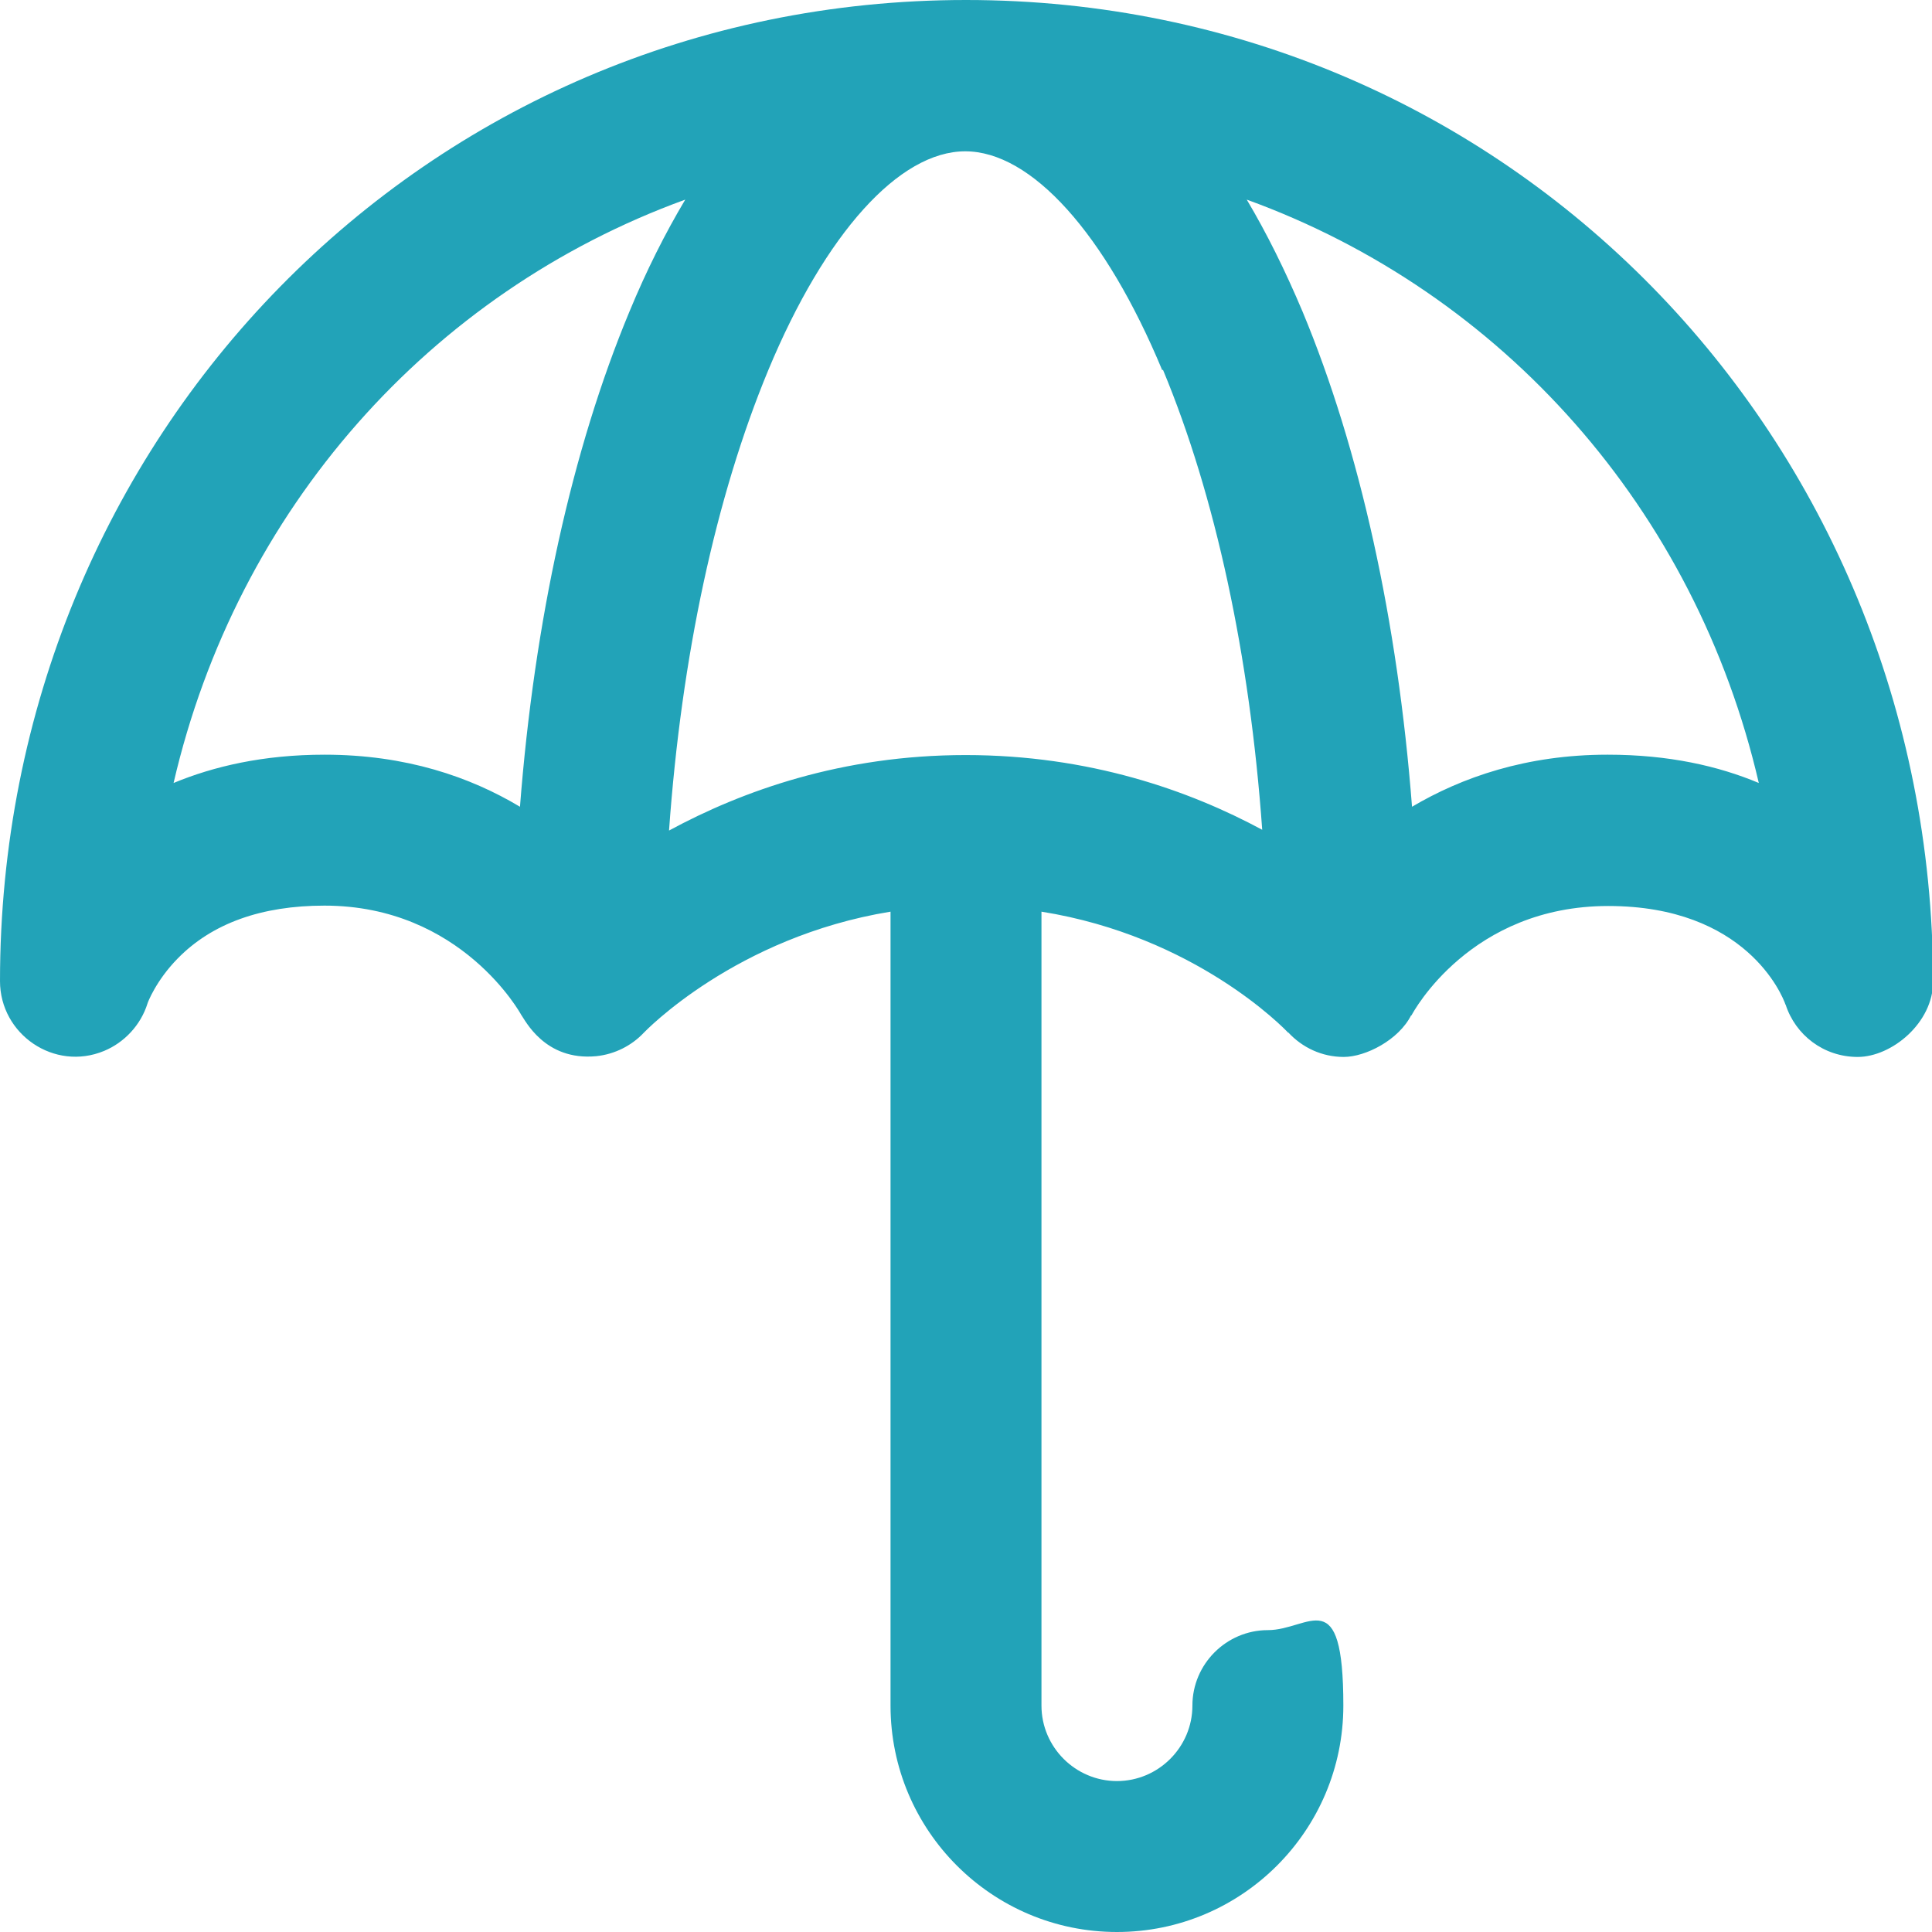
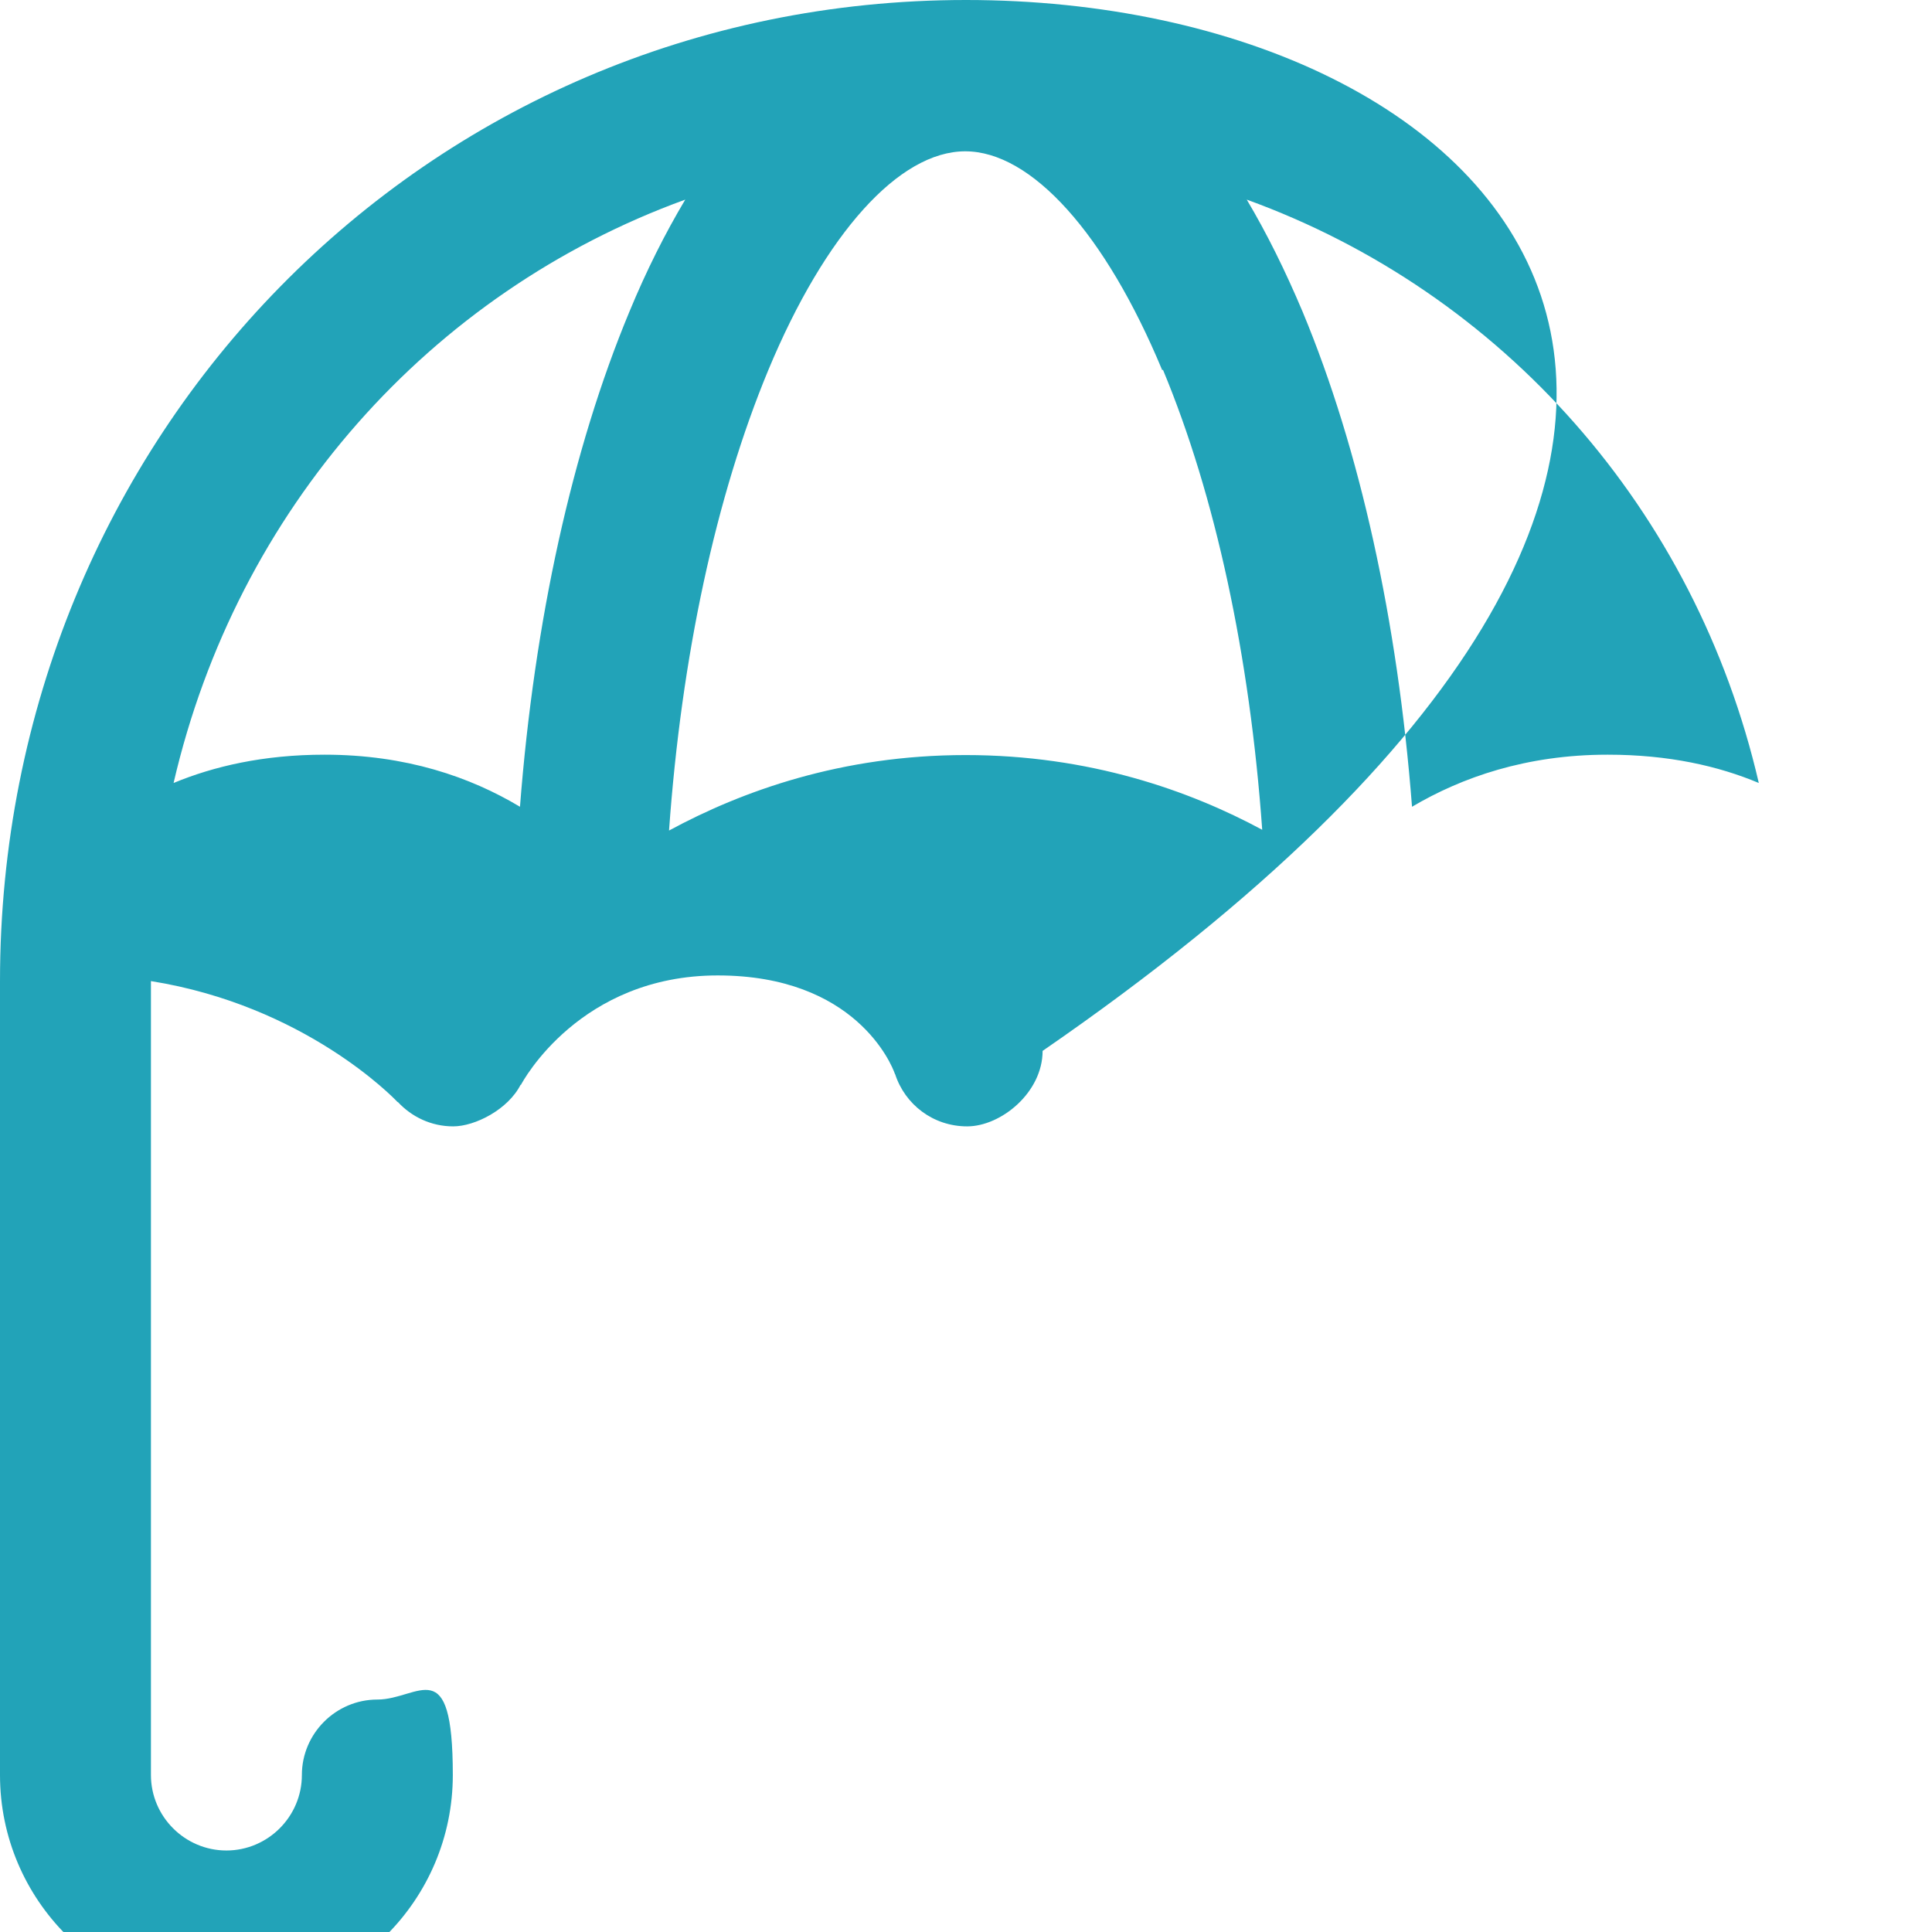
<svg xmlns="http://www.w3.org/2000/svg" id="Capa_1" viewBox="0 0 512 512">
  <defs>
    <style>      .st0 {        fill: #22a3b8;      }    </style>
  </defs>
-   <path class="st0" d="M256,0C112.7,0,0,115.9,0,260c0,14.1,14.4,24,27.6,18.5,5.3-2.2,9.7-6.8,11.5-12.6,0-.1,2.2-6,8-11.9,9.1-9.3,22.2-14,38.9-14,36.4,0,52.1,28.9,52.1,28.9,1,1.3,6.2,12.3,19.9,11,4.9-.5,9.4-2.8,12.6-6.2.3-.3,24.3-25.4,65.4-32.1v210.4c0,33.1,26.9,60,60,60s60-26.9,60-60-9-20-20-20-20,9-20,20-9,20-20,20-20-9-20-20v-210.4c40.7,6.5,64.3,30.9,65.4,32.1h0c0,0,0-.1,0-.1,3.7,4,8.9,6.5,14.7,6.5s14.6-4.5,17.9-11.1h0s0,.2,0,.2c.6-1.2,15.8-29.1,52.2-29.1s46.1,23.5,47,26.2c0,0,0,0,0-.1,2.6,8.1,10.1,13.9,19.1,13.9s20-9,20-20C512,116.1,399.5,0,256,0h0ZM308.2,98c13.9,33.4,23,75.7,26.3,121.9-19.3-10.4-45.8-19.8-78.6-19.8s-59.2,9.5-78.6,20c3.3-46.2,12.4-88.5,26.3-122,15.1-36.3,34.7-58,52.2-58s37.1,21.7,52.2,58ZM86,200c-16.2,0-29.4,3.1-40,7.5C62.8,135,113.9,77.5,181.6,52.9c-5.3,8.9-10.3,18.8-14.8,29.7-15.2,36.5-25.2,82-29,131.2-13.2-7.9-30.2-13.8-51.8-13.8h0ZM426,200c-21.5,0-38.6,6-51.8,13.8-3.8-49.2-13.8-94.7-29-131.2-4.6-10.9-9.5-20.8-14.8-29.7,67.8,24.6,118.9,82.1,135.7,154.6-10.7-4.5-23.9-7.5-40-7.5h0Z" />
+   <path class="st0" d="M256,0C112.7,0,0,115.9,0,260v210.4c0,33.1,26.9,60,60,60s60-26.9,60-60-9-20-20-20-20,9-20,20-9,20-20,20-20-9-20-20v-210.4c40.7,6.5,64.3,30.9,65.4,32.1h0c0,0,0-.1,0-.1,3.7,4,8.9,6.5,14.7,6.5s14.6-4.5,17.9-11.1h0s0,.2,0,.2c.6-1.2,15.8-29.1,52.2-29.1s46.1,23.5,47,26.2c0,0,0,0,0-.1,2.6,8.1,10.1,13.9,19.1,13.9s20-9,20-20C512,116.1,399.5,0,256,0h0ZM308.2,98c13.9,33.4,23,75.7,26.3,121.9-19.3-10.4-45.8-19.8-78.6-19.8s-59.2,9.5-78.6,20c3.3-46.2,12.4-88.5,26.3-122,15.1-36.3,34.7-58,52.2-58s37.1,21.7,52.2,58ZM86,200c-16.2,0-29.4,3.1-40,7.5C62.8,135,113.9,77.5,181.6,52.9c-5.3,8.9-10.3,18.8-14.8,29.7-15.2,36.5-25.2,82-29,131.2-13.2-7.9-30.2-13.8-51.8-13.8h0ZM426,200c-21.5,0-38.6,6-51.8,13.8-3.8-49.2-13.8-94.7-29-131.2-4.6-10.9-9.5-20.8-14.8-29.7,67.8,24.6,118.9,82.1,135.7,154.6-10.7-4.5-23.9-7.5-40-7.5h0Z" />
</svg>